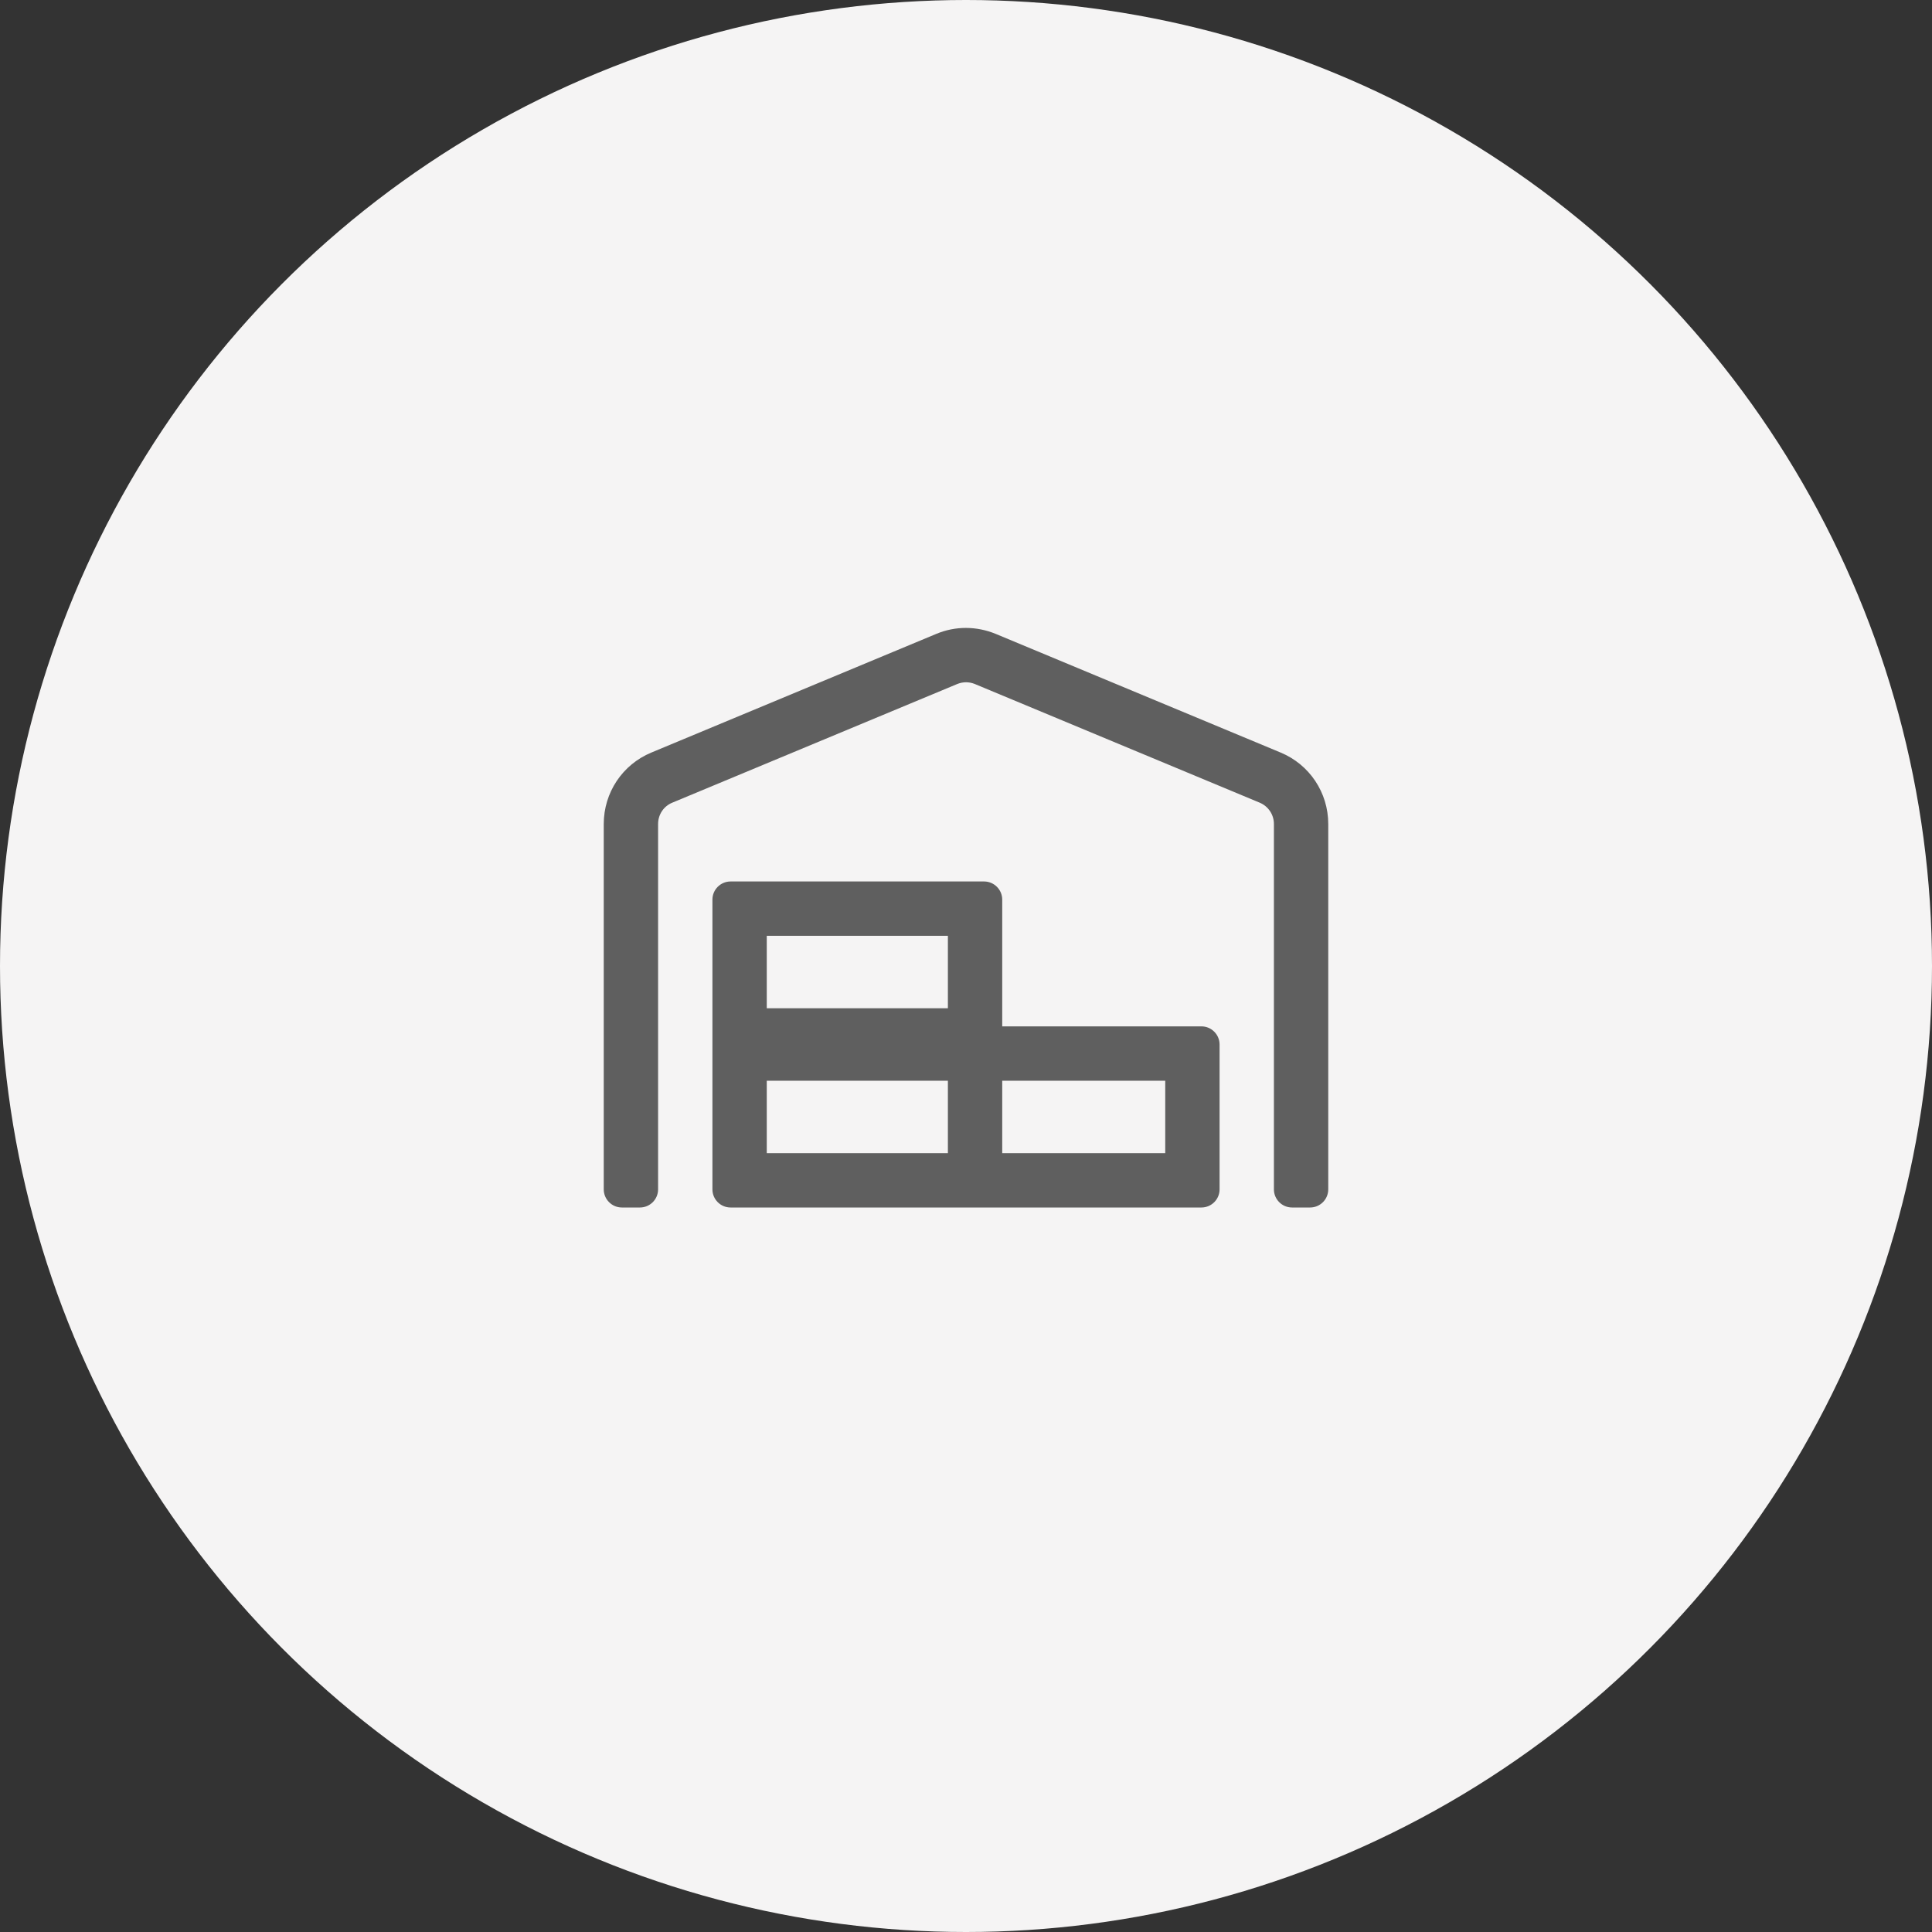
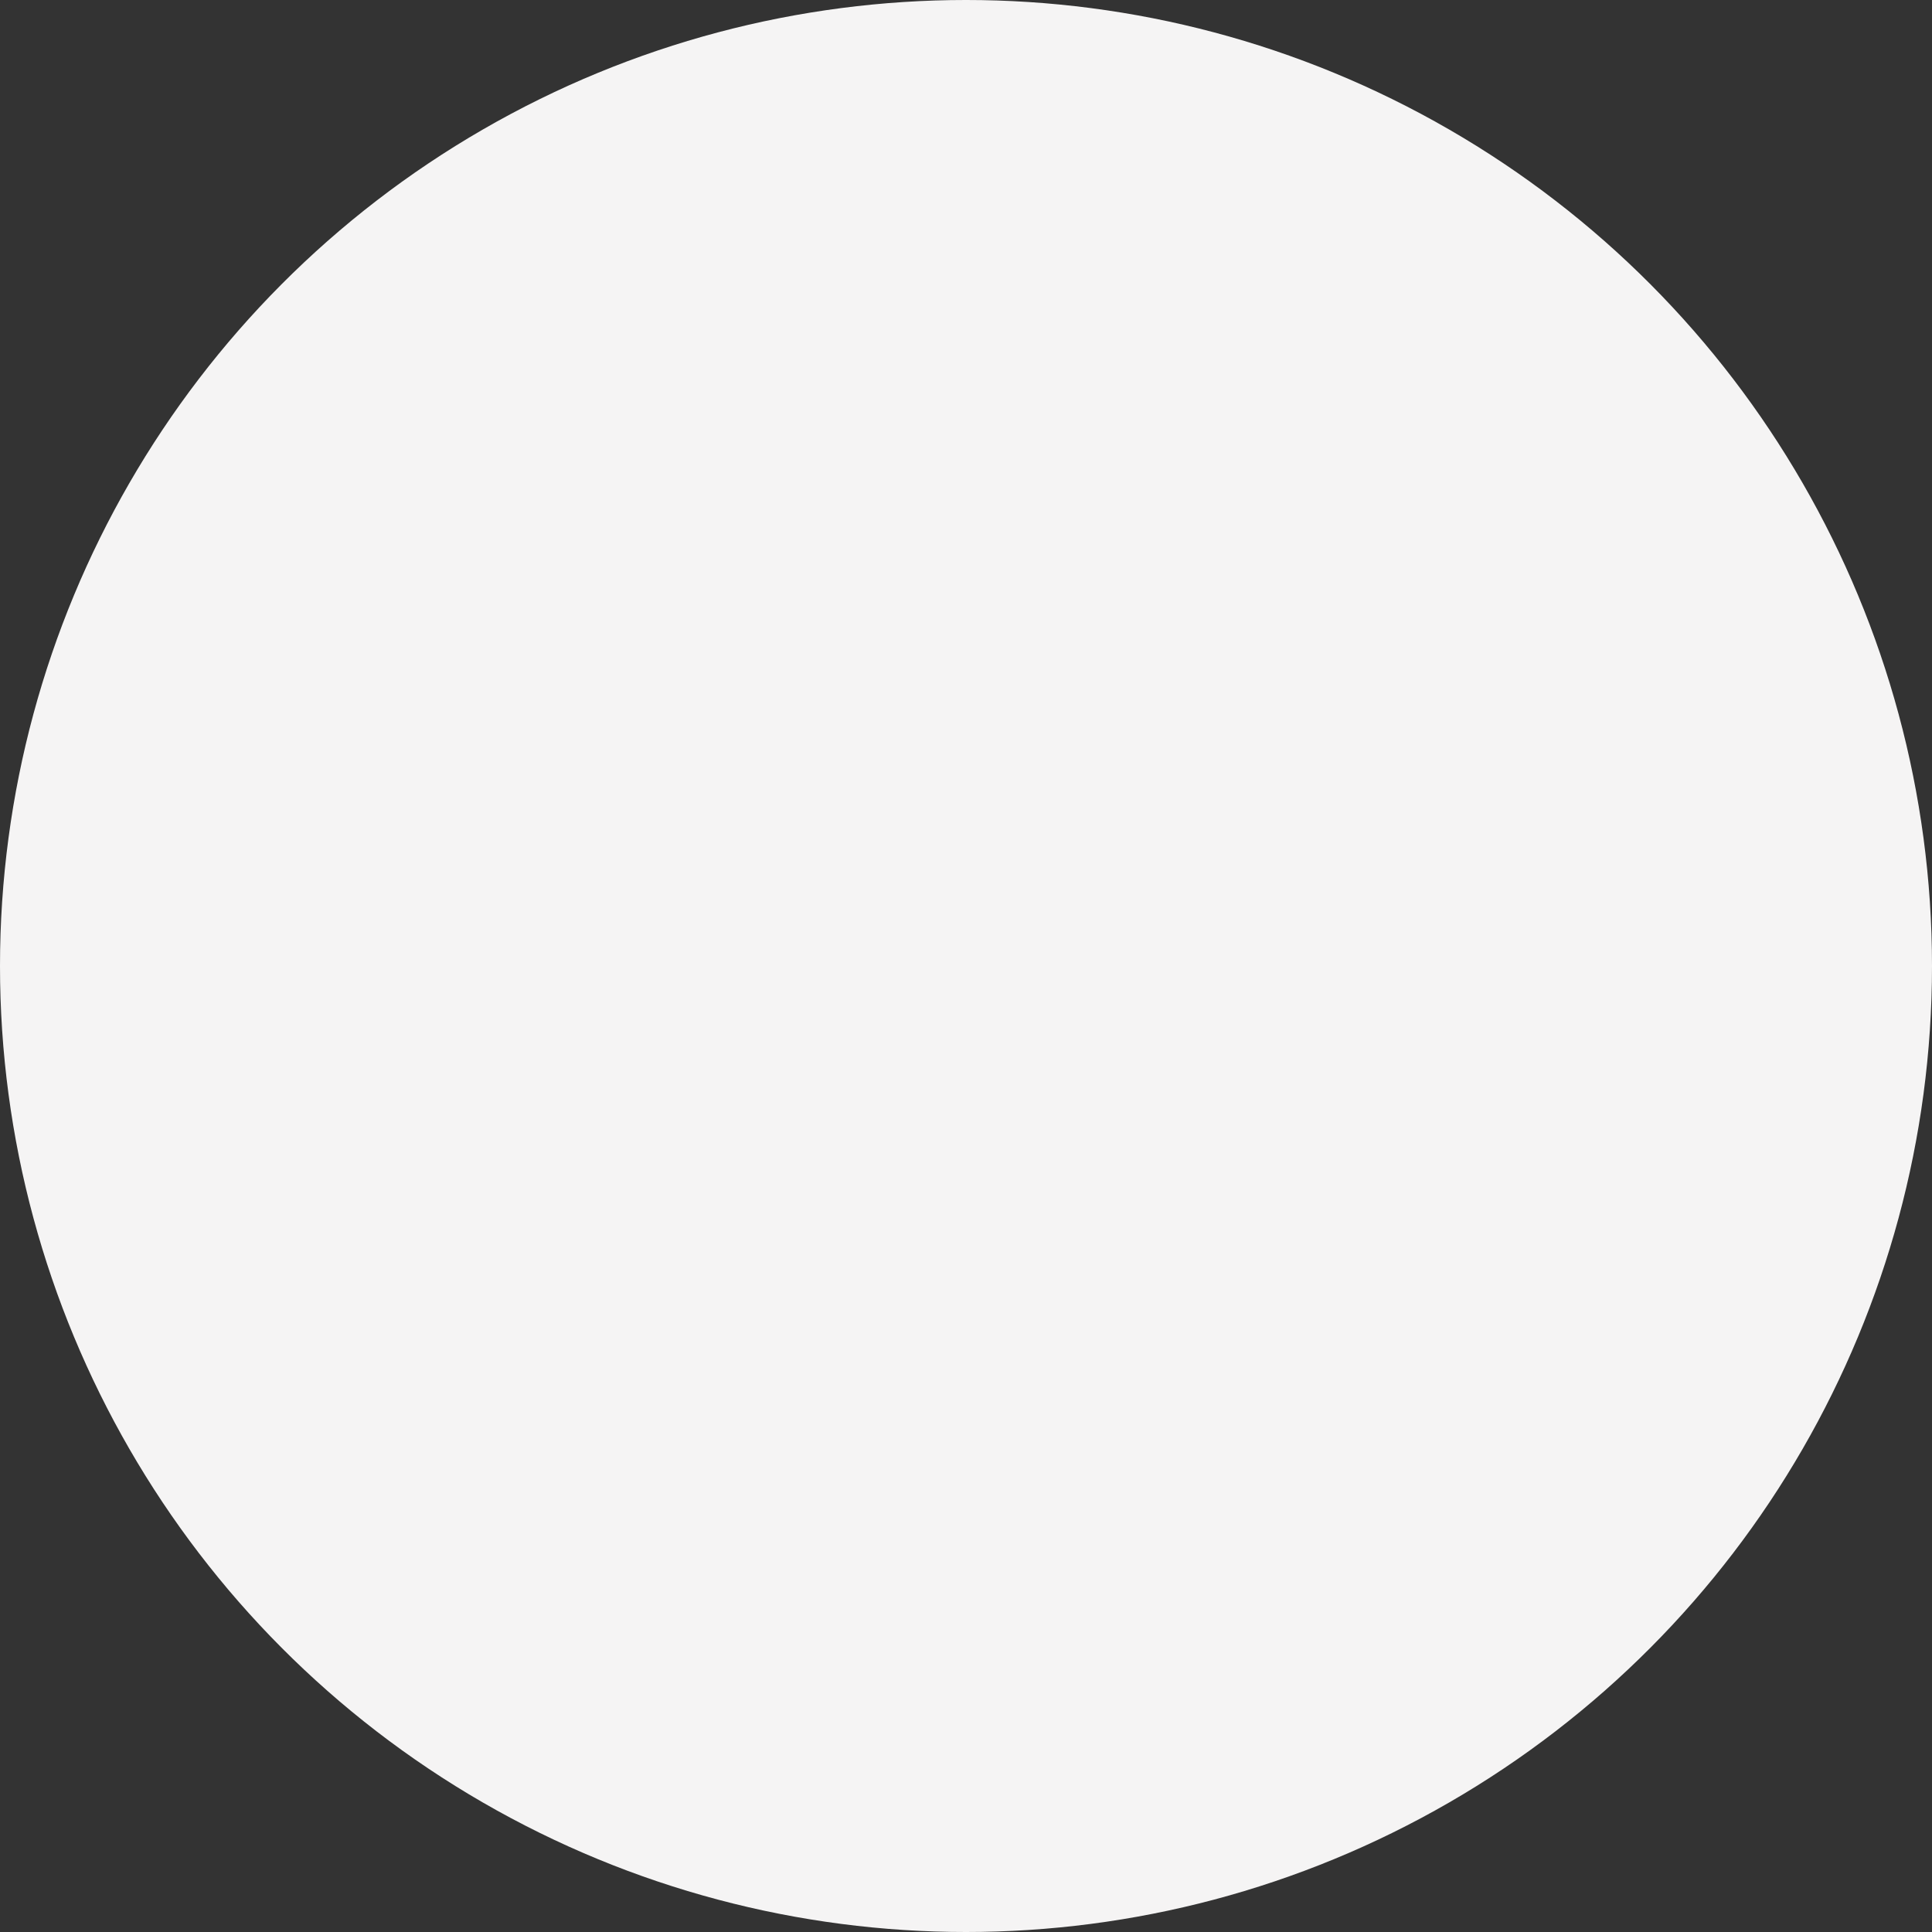
<svg xmlns="http://www.w3.org/2000/svg" width="80px" height="80px" viewBox="0 0 80 80" version="1.1">
  <rect x="0" y="0" width="80" height="80" fill="#333333" stroke="none" />
  <title>Group 5</title>
  <g id="Page-1" stroke="none" stroke-width="1" fill="none" fill-rule="evenodd">
    <g id="Dettaglio-Prodotto" transform="translate(-261, -2792)">
      <g id="Group-5" transform="translate(261, 2792)">
        <circle id="Oval" fill="#F5F4F4" cx="40" cy="40" r="40" />
        <g id="warehouse-alt-copy" transform="translate(25, 26.001)" fill="#5F5F5F" fill-rule="nonzero">
-           <path d="M24.75,16.499 L16.5,16.499 L16.5,11.249 C16.5,10.837 16.162,10.499 15.75,10.499 L5.25,10.499 C4.837,10.499 4.5,10.837 4.5,11.249 L4.5,23.249 C4.5,23.662 4.837,23.999 5.25,23.999 L24.75,23.999 C25.162,23.999 25.5,23.662 25.5,23.249 L25.5,17.249 C25.5,16.837 25.162,16.499 24.75,16.499 Z M14.25,21.749 L6.75,21.749 L6.75,18.749 L14.25,18.749 L14.25,21.749 Z M14.25,15.749 L6.75,15.749 L6.75,12.749 L14.25,12.749 L14.25,15.749 Z M23.25,21.749 L16.5,21.749 L16.5,18.749 L23.25,18.749 L23.25,21.749 Z M28.027,5.16 L16.233,0.248 C15.436,-0.08 14.559,-0.085 13.767,0.248 L1.973,5.16 C0.773,5.657 0,6.82 0,8.118 L0,23.249 C0,23.662 0.338,23.999 0.75,23.999 L1.5,23.999 C1.912,23.999 2.25,23.662 2.25,23.249 L2.25,8.118 C2.25,7.729 2.48,7.382 2.836,7.237 L14.634,2.324 C14.873,2.226 15.131,2.226 15.37,2.324 L27.164,7.237 C27.52,7.387 27.75,7.734 27.75,8.118 L27.75,23.249 C27.75,23.662 28.087,23.999 28.5,23.999 L29.25,23.999 C29.662,23.999 30,23.662 30,23.249 L30,8.118 C30,6.82 29.226,5.657 28.027,5.16 Z" id="Shape" />
-         </g>
+           </g>
      </g>
    </g>
  </g>
</svg>